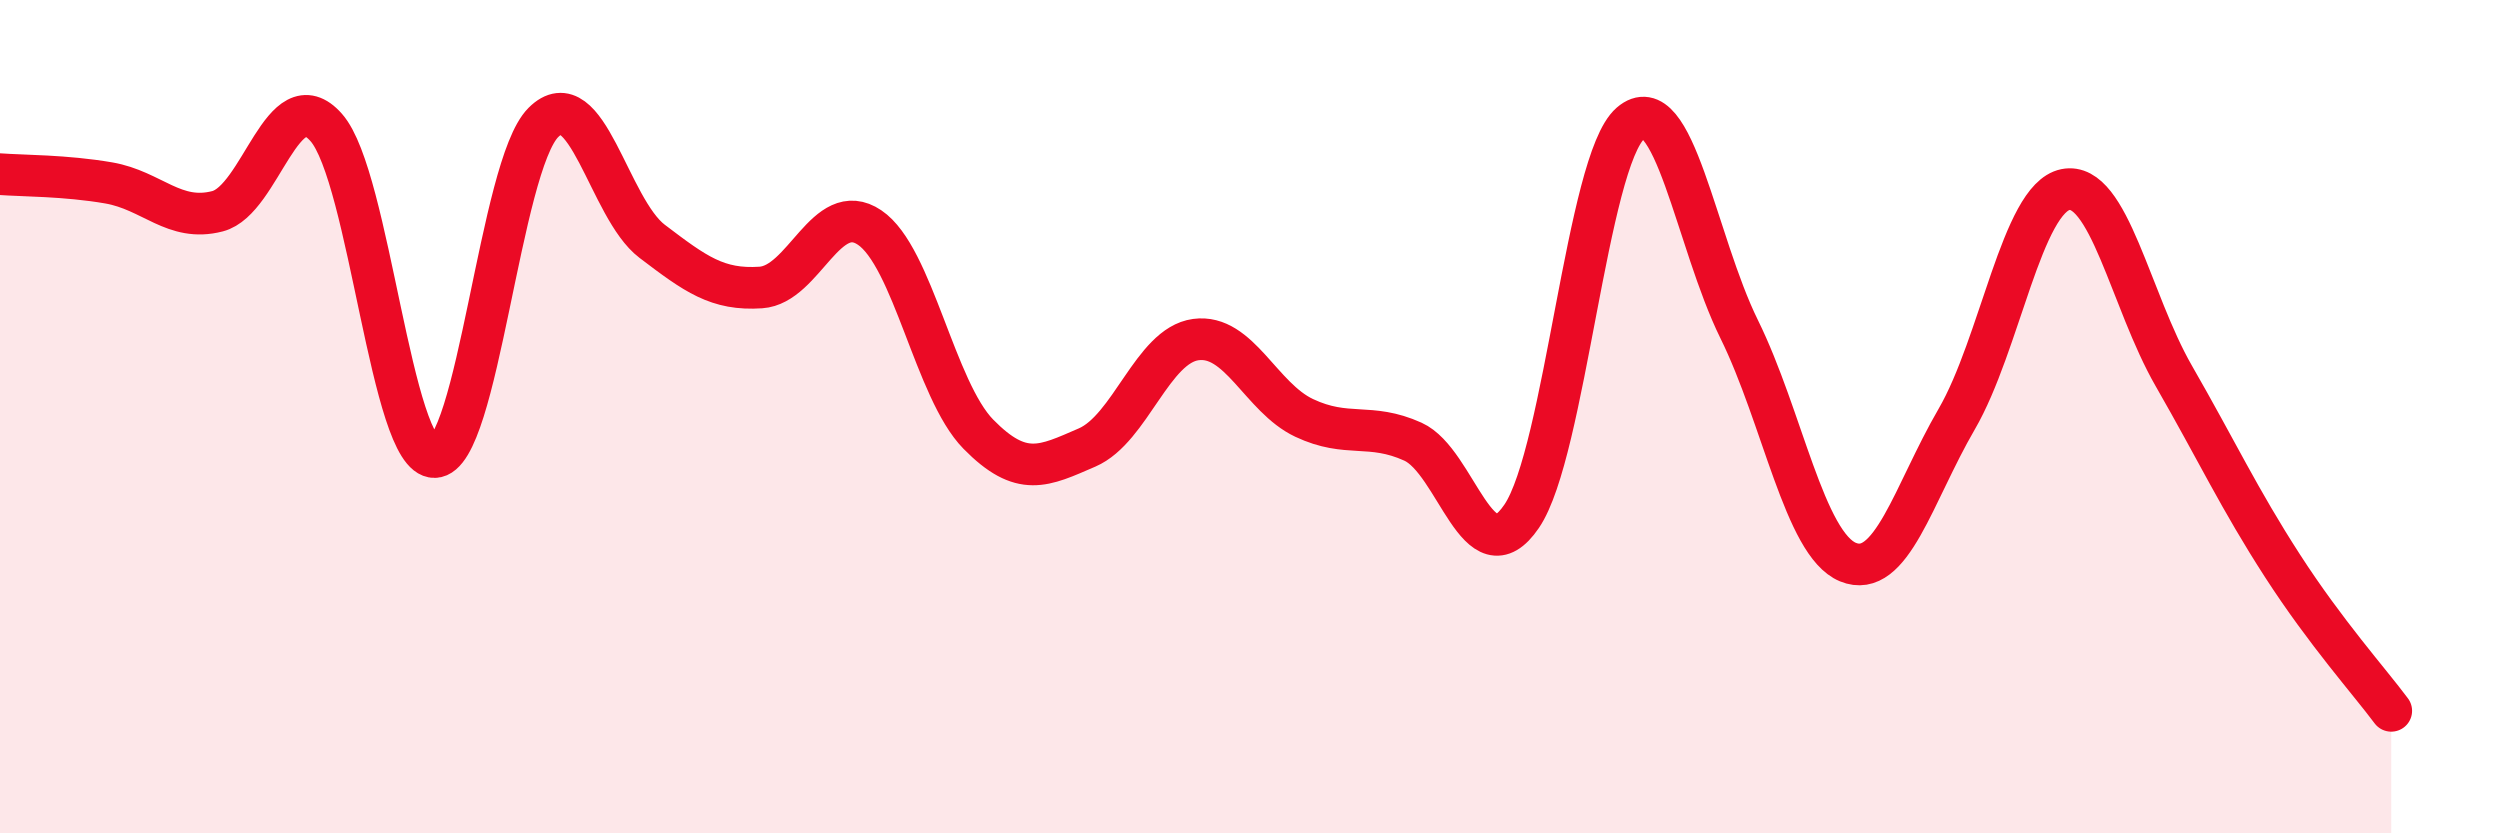
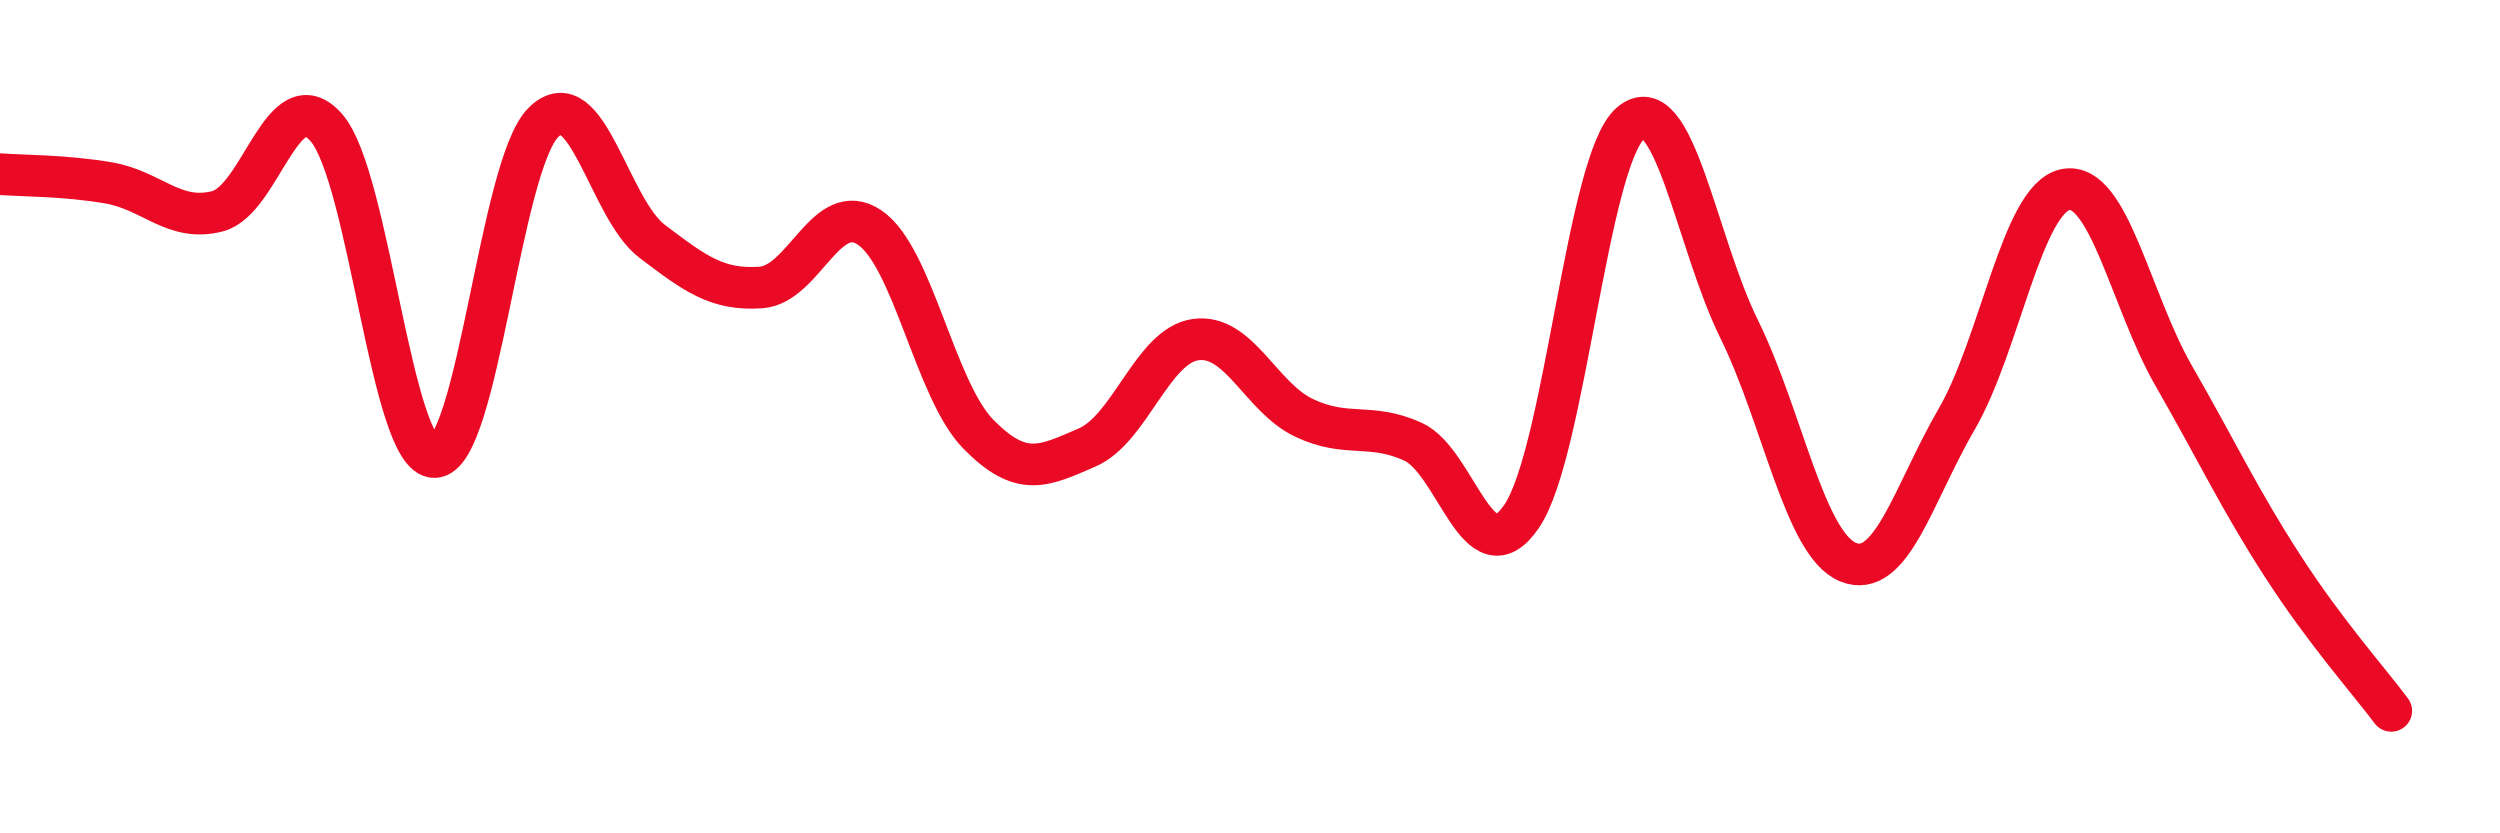
<svg xmlns="http://www.w3.org/2000/svg" width="60" height="20" viewBox="0 0 60 20">
-   <path d="M 0,4.18 C 0.52,4.22 1.57,4.21 2.61,4.39 C 3.65,4.57 4.18,5.34 5.22,5.07 C 6.26,4.8 6.79,1.88 7.83,3.06 C 8.87,4.24 9.39,10.99 10.43,10.97 C 11.47,10.95 12,3.98 13.04,2.94 C 14.08,1.9 14.61,5 15.65,5.79 C 16.69,6.58 17.22,6.97 18.26,6.9 C 19.3,6.83 19.83,4.76 20.87,5.46 C 21.91,6.16 22.44,9.36 23.48,10.42 C 24.52,11.48 25.05,11.19 26.09,10.74 C 27.13,10.29 27.66,8.29 28.7,8.15 C 29.74,8.01 30.26,9.54 31.3,10.03 C 32.34,10.52 32.87,10.13 33.91,10.6 C 34.95,11.07 35.48,13.92 36.52,12.39 C 37.56,10.86 38.09,3.86 39.13,2.96 C 40.17,2.06 40.7,5.79 41.74,7.9 C 42.78,10.01 43.31,13.06 44.35,13.49 C 45.39,13.92 45.92,11.85 46.96,10.06 C 48,8.27 48.53,4.76 49.57,4.55 C 50.61,4.34 51.13,7.21 52.17,9.02 C 53.21,10.83 53.74,11.97 54.78,13.58 C 55.82,15.19 56.87,16.36 57.39,17.06L57.39 20L0 20Z" fill="#EB0A25" opacity="0.1" stroke-linecap="round" stroke-linejoin="round" />
  <path d="M 0,4.18 C 0.52,4.22 1.57,4.21 2.61,4.39 C 3.65,4.57 4.18,5.34 5.22,5.07 C 6.26,4.8 6.79,1.88 7.83,3.06 C 8.87,4.24 9.39,10.99 10.43,10.97 C 11.47,10.95 12,3.98 13.04,2.94 C 14.08,1.9 14.61,5 15.65,5.79 C 16.69,6.58 17.22,6.97 18.26,6.9 C 19.3,6.83 19.83,4.76 20.87,5.46 C 21.91,6.16 22.44,9.36 23.48,10.42 C 24.52,11.48 25.05,11.19 26.09,10.74 C 27.13,10.29 27.66,8.29 28.7,8.15 C 29.74,8.01 30.26,9.54 31.3,10.03 C 32.34,10.52 32.87,10.13 33.91,10.6 C 34.95,11.07 35.48,13.92 36.52,12.39 C 37.56,10.86 38.09,3.86 39.13,2.96 C 40.17,2.06 40.7,5.79 41.74,7.9 C 42.78,10.01 43.31,13.06 44.35,13.49 C 45.39,13.92 45.92,11.85 46.96,10.06 C 48,8.27 48.53,4.76 49.57,4.55 C 50.61,4.34 51.13,7.21 52.17,9.02 C 53.21,10.83 53.74,11.97 54.78,13.58 C 55.82,15.19 56.87,16.36 57.39,17.06" stroke="#EB0A25" stroke-width="1" fill="none" stroke-linecap="round" stroke-linejoin="round" />
</svg>